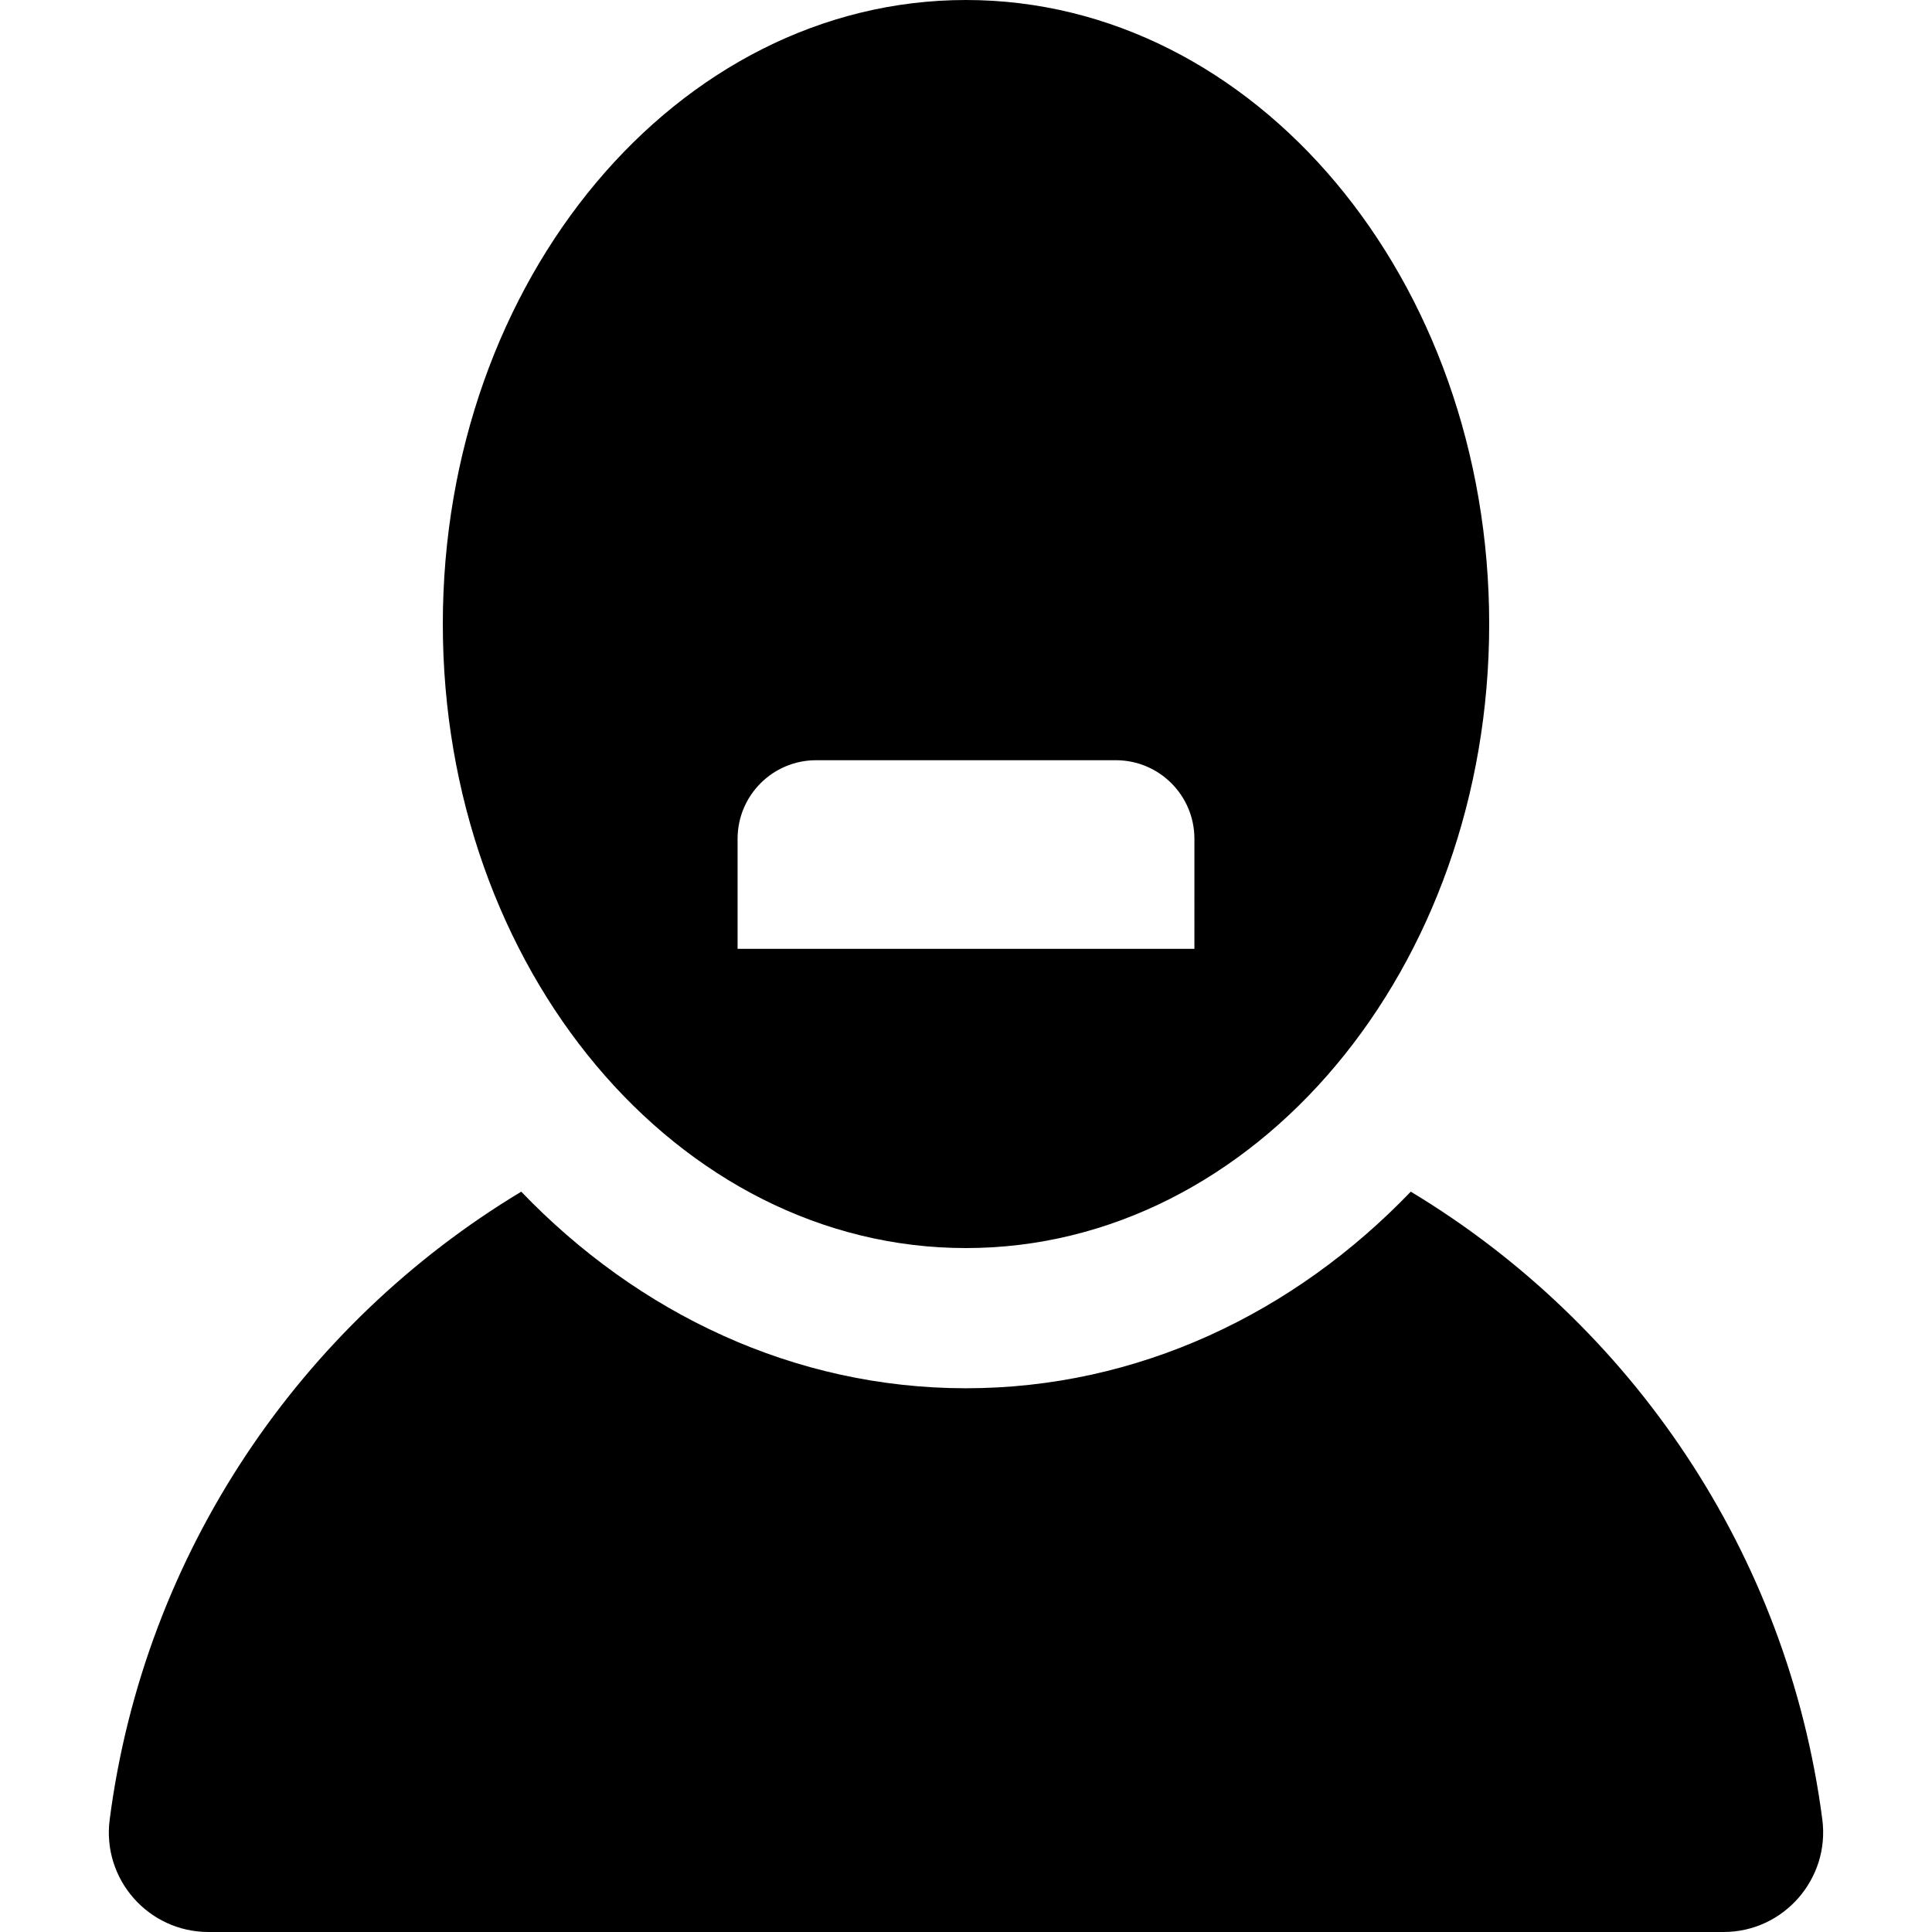
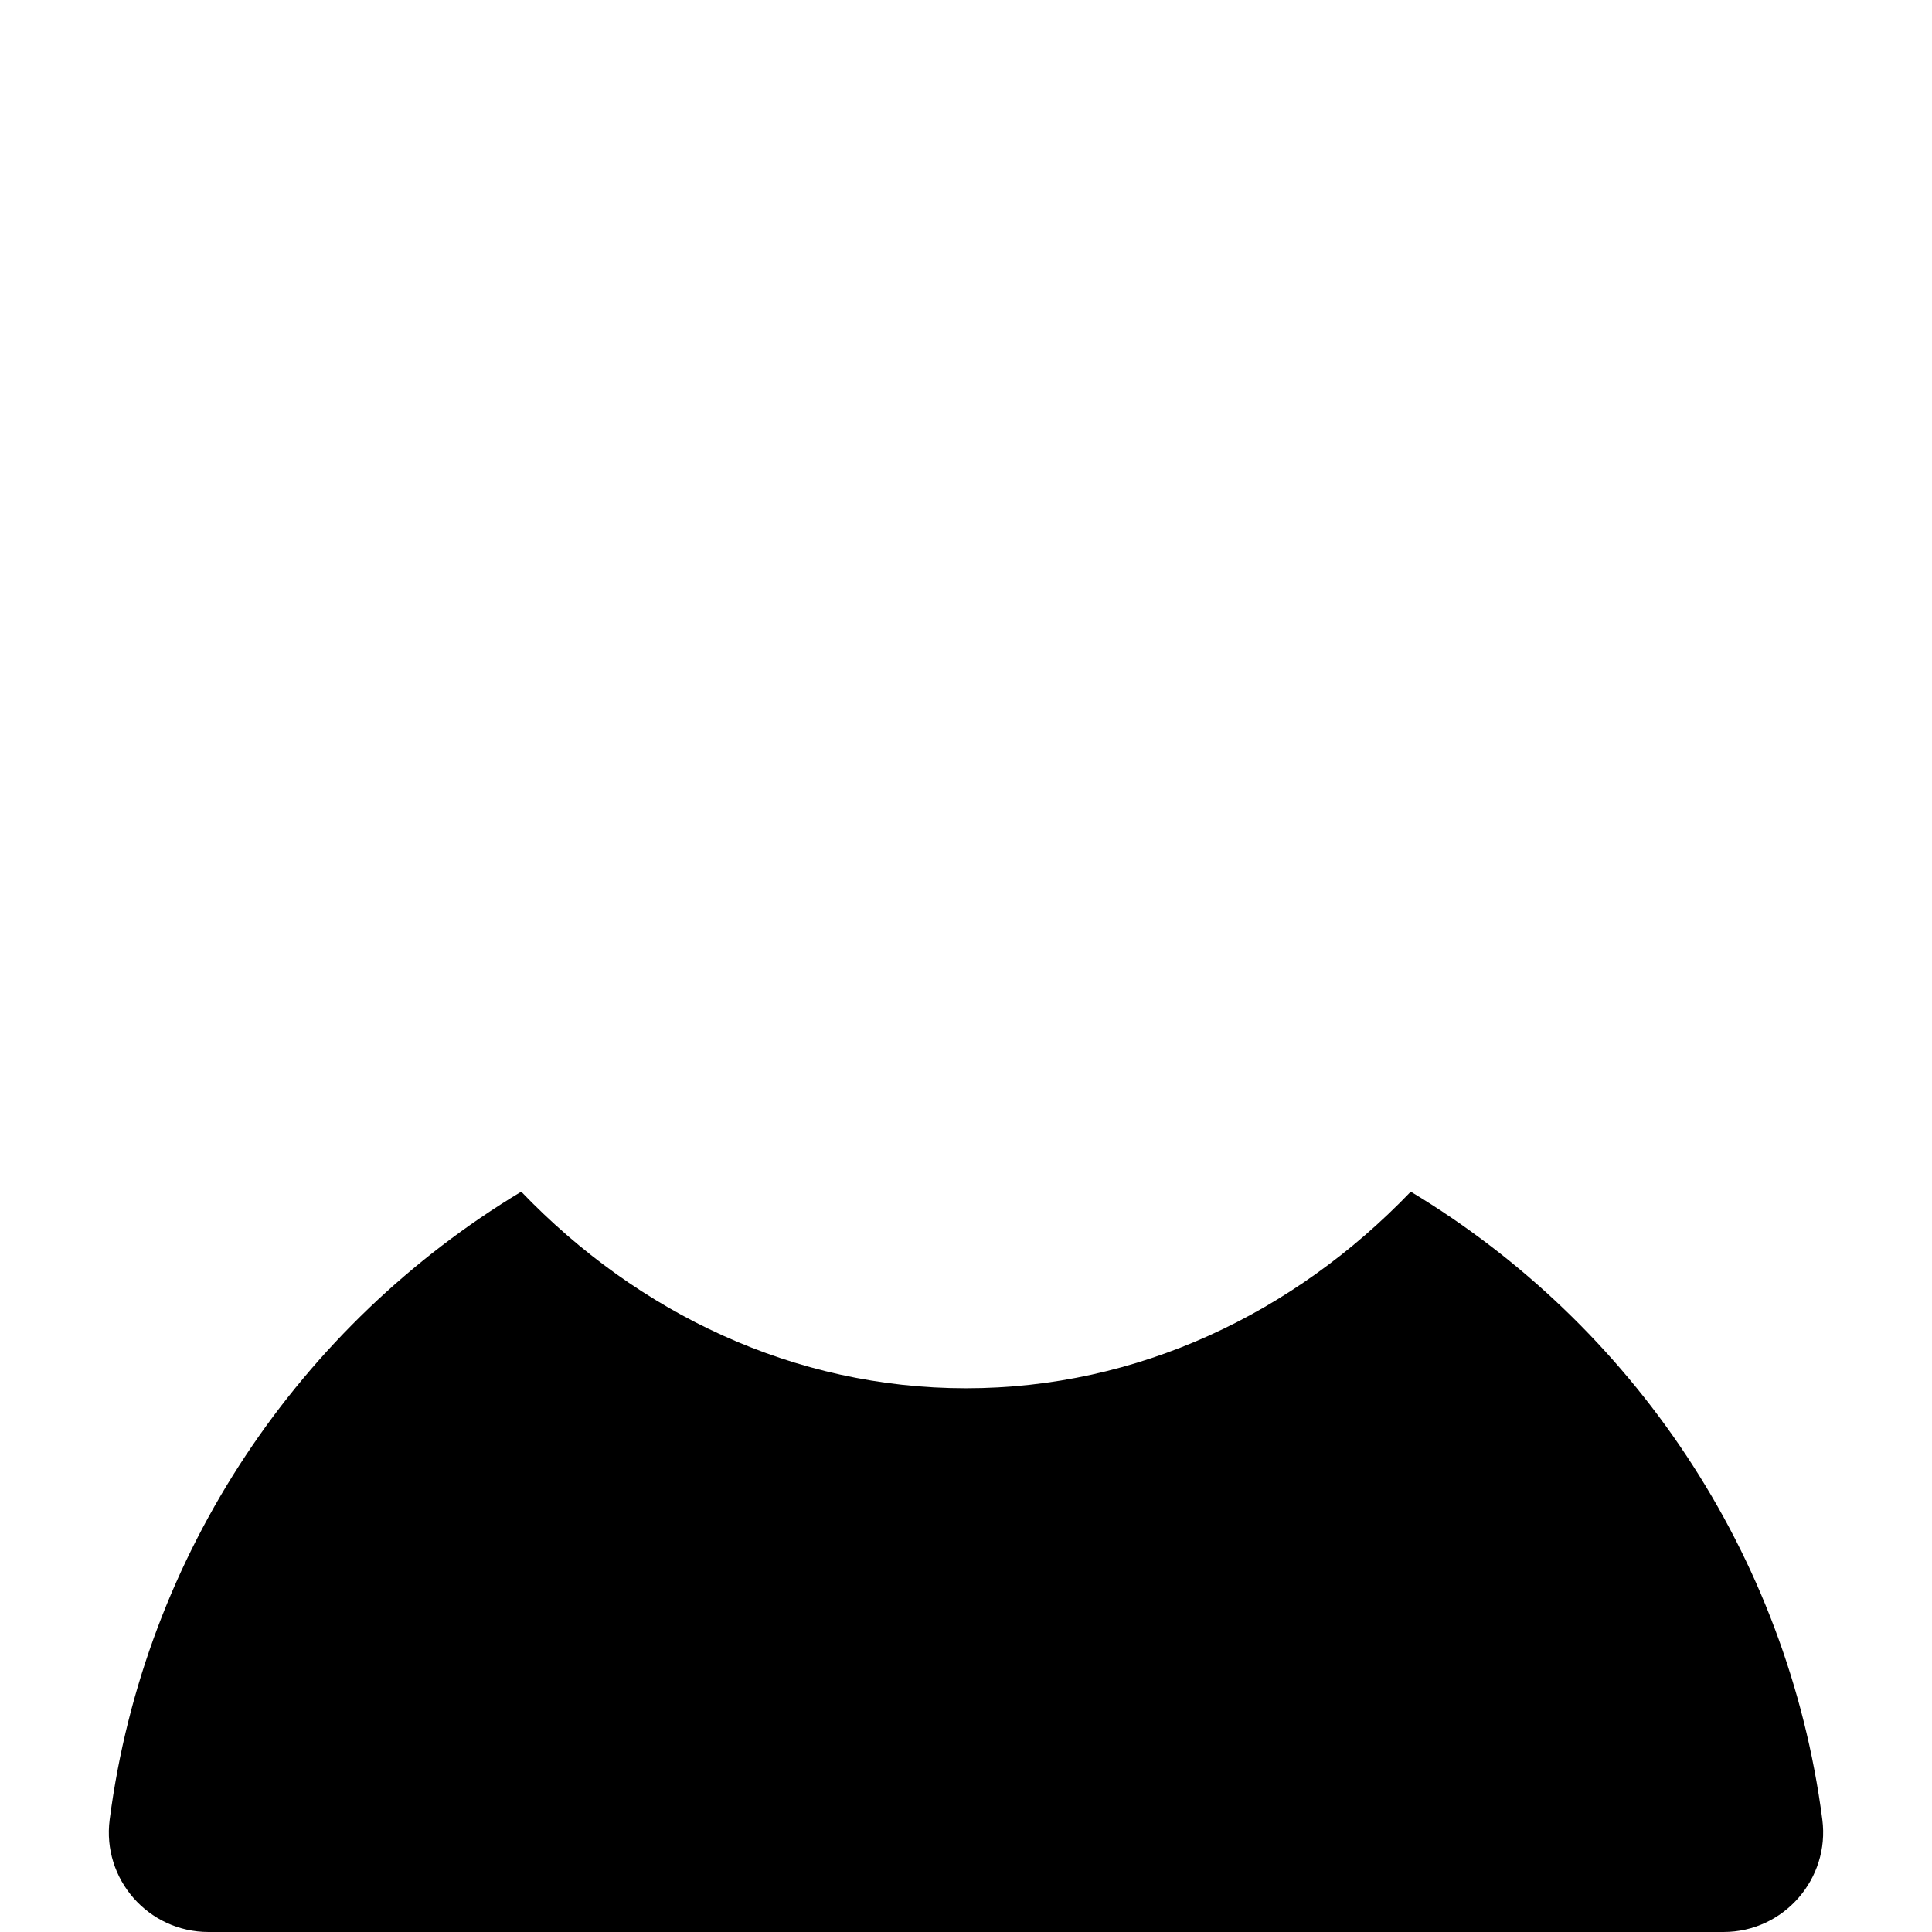
<svg xmlns="http://www.w3.org/2000/svg" fill="#000000" height="800px" width="800px" version="1.1" id="Layer_1" viewBox="0 0 512 512" xml:space="preserve">
  <g>
    <g>
      <path d="M482.936,482.217c-9.186-70.682-50.627-131.229-109.068-166.413c-30.971,32.265-72.349,52.099-117.867,52.099    c-45.506,0-86.886-19.825-117.867-52.098c-58.44,35.184-99.881,95.731-109.067,166.412C27.016,497.993,39.309,512,55.259,512    h401.484C472.744,512,484.968,497.861,482.936,482.217z" />
    </g>
  </g>
  <g>
    <g>
-       <path d="M256.001,0c-76.574,0-138.649,74.042-138.649,165.376s62.075,165.376,138.649,165.376    c76.573,0,138.649-74.042,138.649-165.376S332.574,0,256.001,0z M316.531,251.459H195.468v-29.171    c0-11.5,9.322-20.822,20.822-20.822h79.418c11.5,0,20.822,9.322,20.822,20.822V251.459z" />
-     </g>
+       </g>
  </g>
</svg>